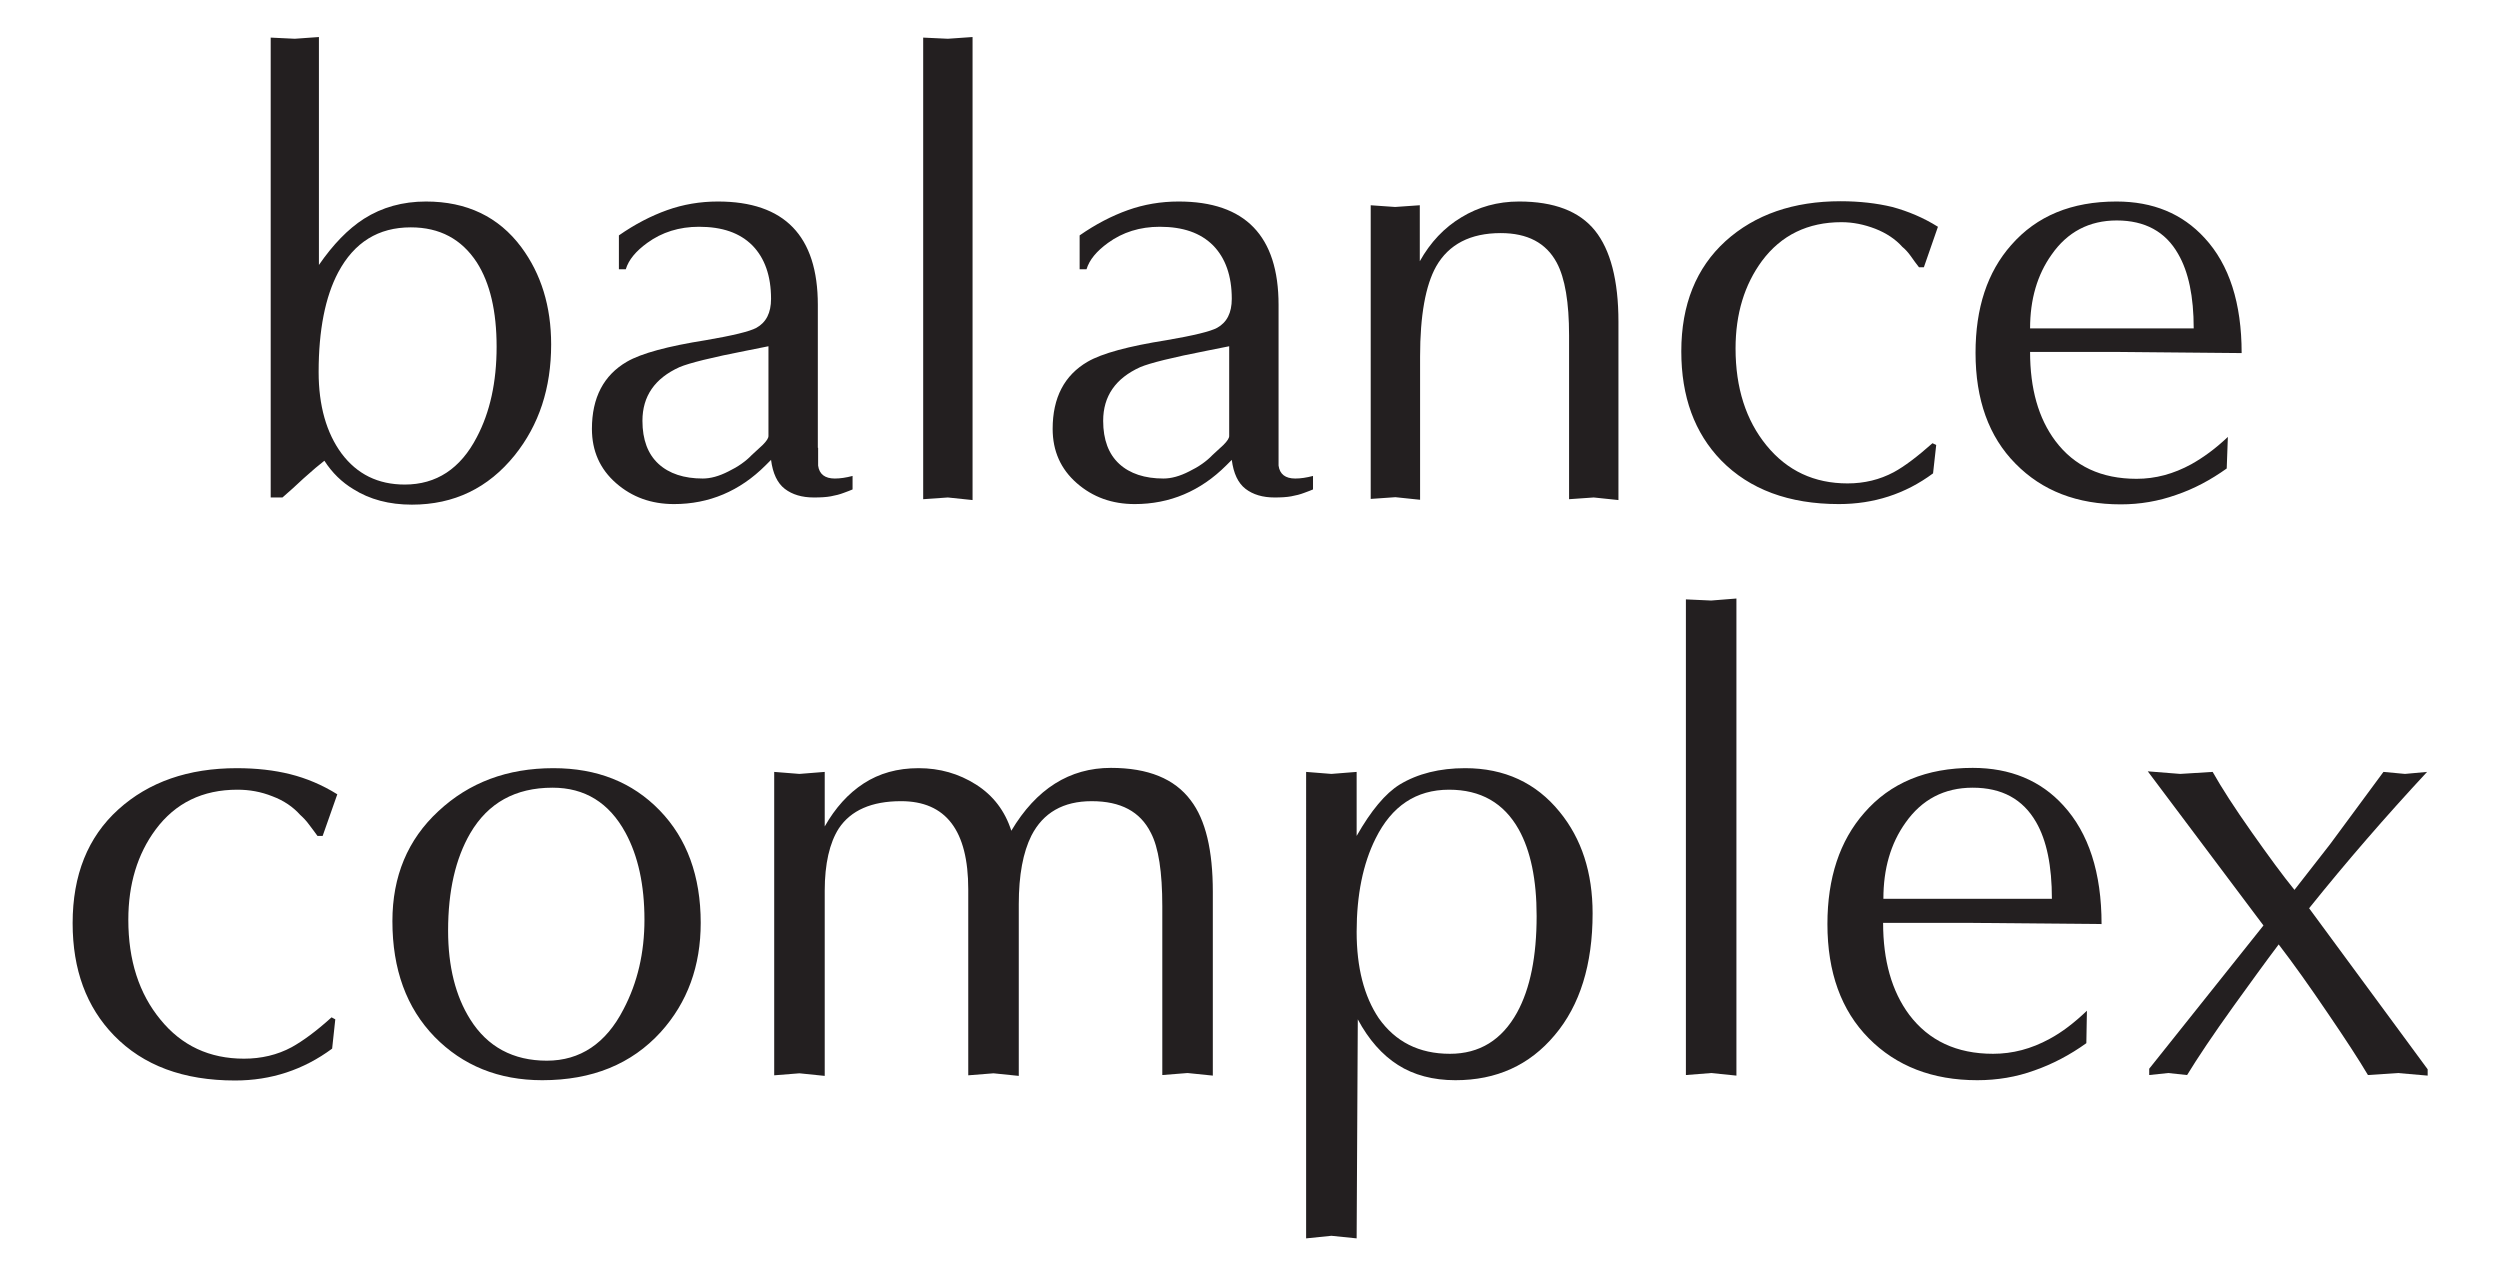
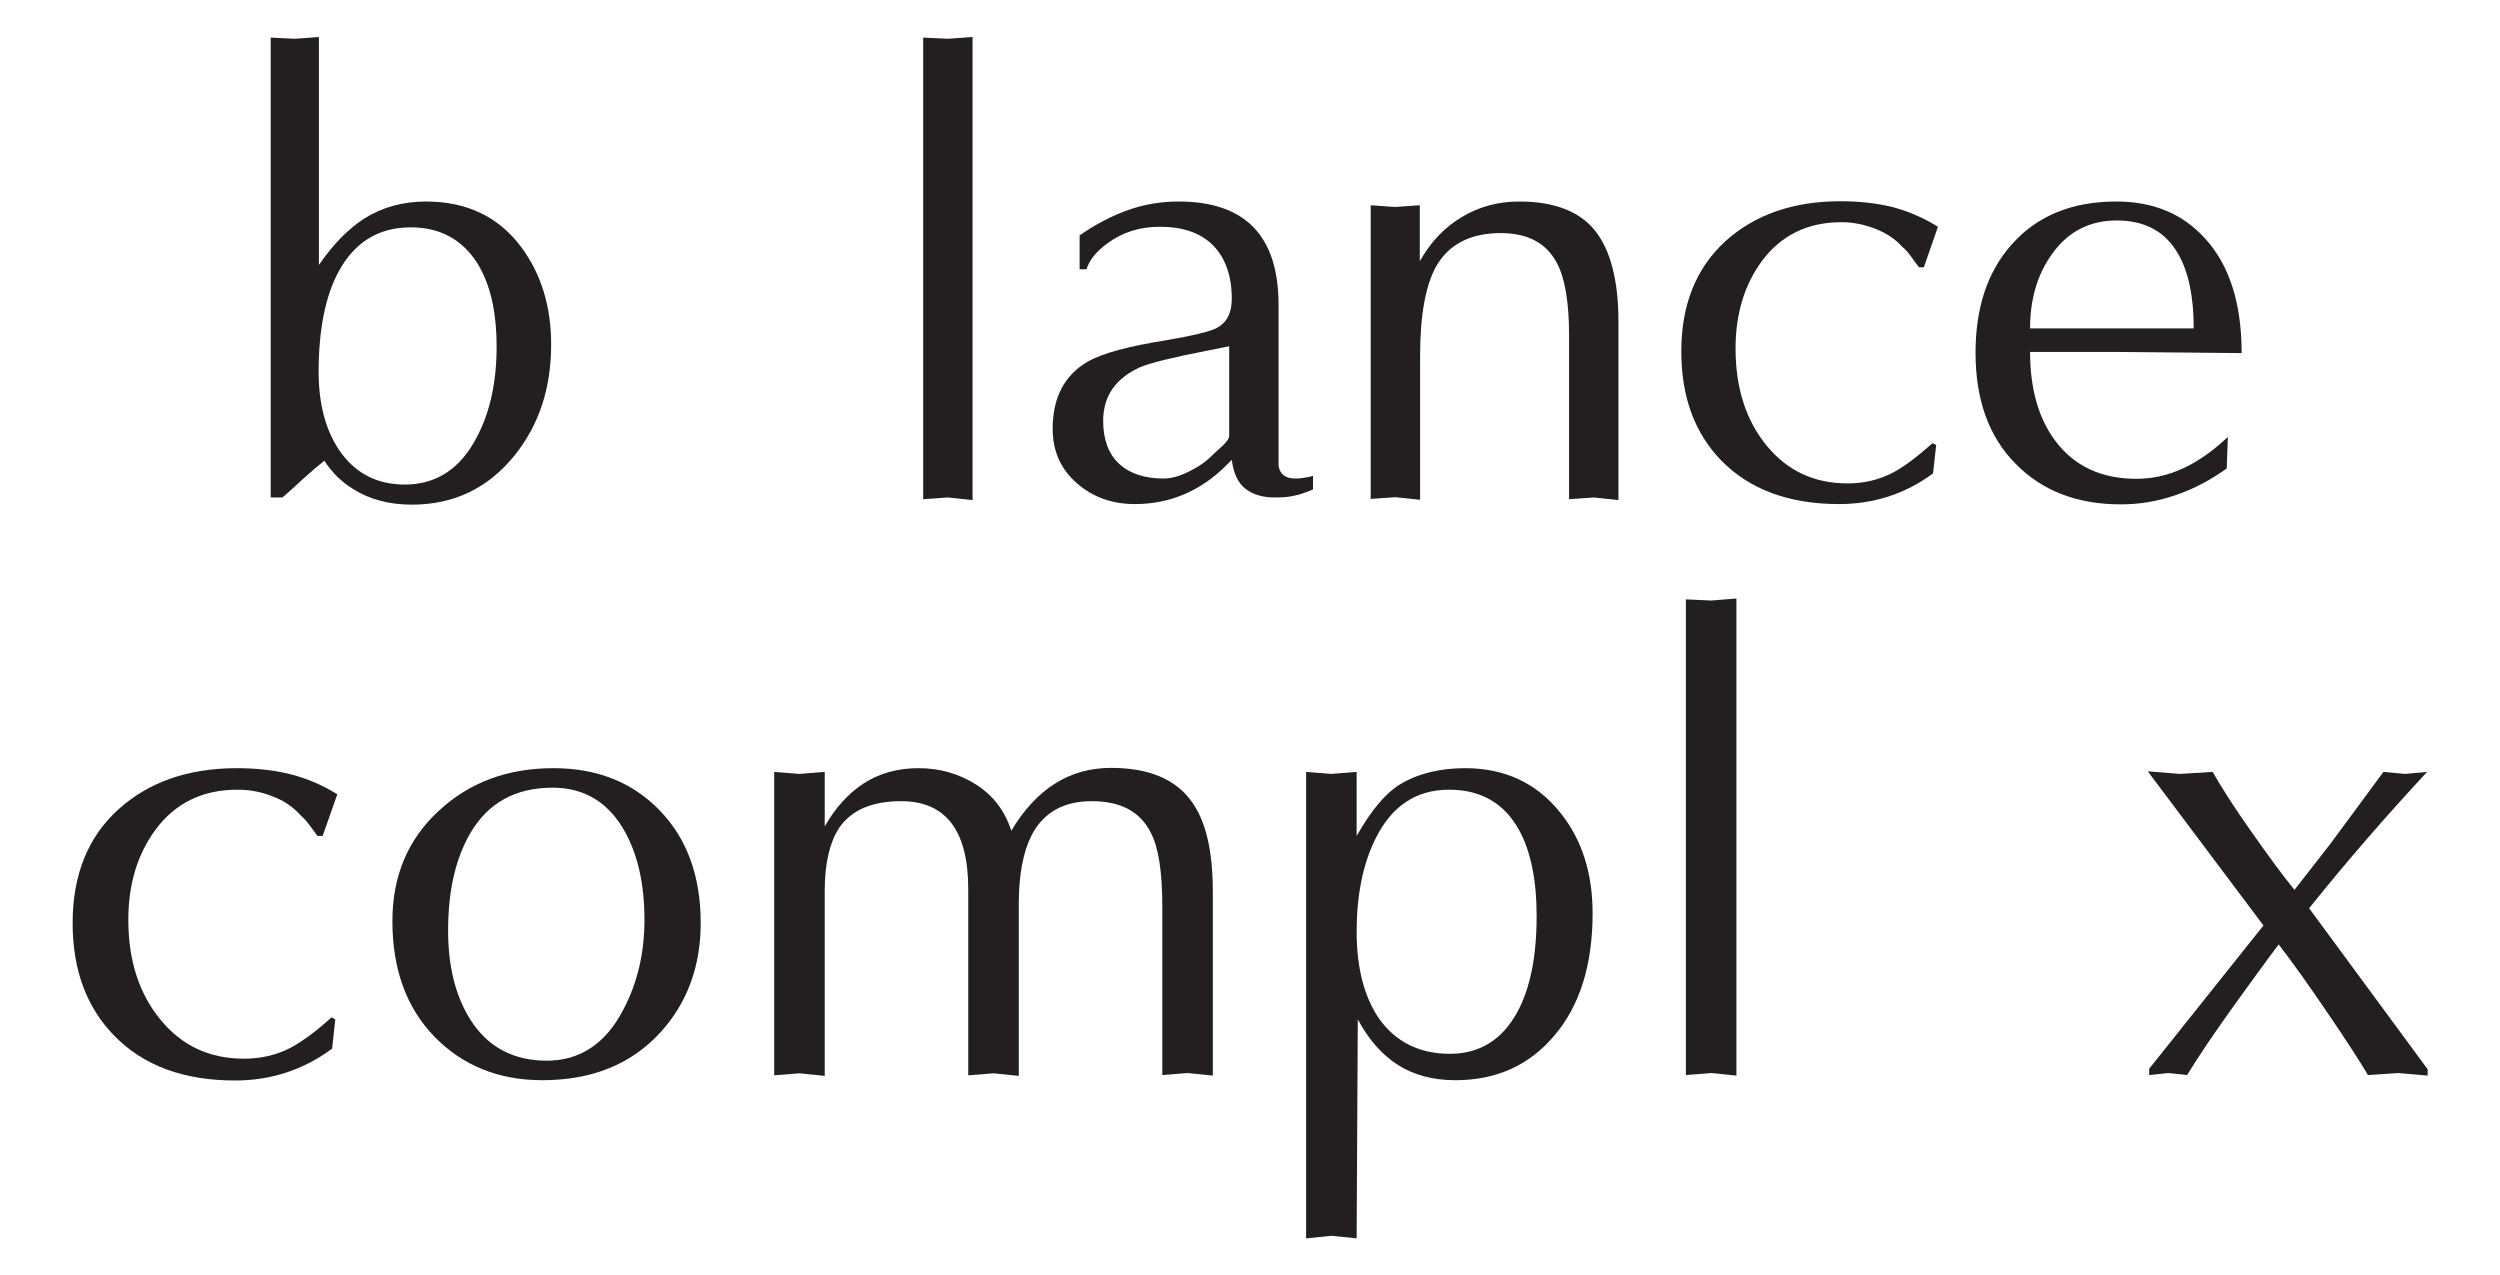
<svg xmlns="http://www.w3.org/2000/svg" version="1.1" id="Layer_1" x="0px" y="0px" viewBox="0 0 87.09 44.43" style="enable-background:new 0 0 87.09 44.43;" xml:space="preserve">
  <style type="text/css"> .st0{fill:#231F20;} </style>
  <g>
    <path class="st0" d="M9.43,1.31l0.84,0.04l0.84-0.06v7.94c0.49-0.71,1.01-1.25,1.57-1.61c0.63-0.4,1.35-0.6,2.16-0.6 c1.42,0,2.53,0.53,3.32,1.59c0.69,0.93,1.04,2.06,1.04,3.39c0,1.52-0.42,2.8-1.27,3.86c-0.92,1.14-2.11,1.72-3.58,1.72 c-0.79,0-1.47-0.18-2.04-0.54c-0.4-0.24-0.74-0.57-1.01-0.99c-0.17,0.13-0.42,0.34-0.73,0.62c-0.24,0.23-0.49,0.45-0.73,0.66H9.43 V1.31z M11.1,12.96c0,1.17,0.27,2.12,0.8,2.84c0.54,0.72,1.27,1.08,2.2,1.08c1.1,0,1.94-0.55,2.51-1.65 c0.46-0.87,0.69-1.92,0.69-3.15c0-1.24-0.23-2.22-0.69-2.94c-0.53-0.81-1.29-1.22-2.3-1.22c-1.13,0-1.97,0.52-2.53,1.57 C11.33,10.34,11.1,11.5,11.1,12.96z" />
-     <path class="st0" d="M28.5,15.6c0,0.21,0,0.42,0,0.62c0.04,0.3,0.24,0.45,0.58,0.45c0.19,0,0.39-0.03,0.62-0.09v0.47 c-0.07,0.03-0.17,0.07-0.31,0.12c-0.13,0.05-0.28,0.09-0.45,0.12c-0.16,0.03-0.36,0.04-0.59,0.04c-0.41,0-0.75-0.1-1.01-0.3 c-0.26-0.2-0.42-0.54-0.48-1.01l-0.19,0.19c-0.9,0.9-1.97,1.35-3.19,1.35c-0.79,0-1.46-0.24-2.02-0.73 c-0.56-0.49-0.84-1.12-0.84-1.89c0-1.09,0.41-1.87,1.22-2.34c0.5-0.29,1.42-0.54,2.75-0.75c0.93-0.16,1.52-0.3,1.76-0.43 c0.34-0.19,0.51-0.52,0.51-1.01c0-0.8-0.22-1.42-0.65-1.86c-0.44-0.44-1.05-0.65-1.86-0.65c-0.69,0-1.29,0.19-1.8,0.56 c-0.4,0.29-0.65,0.59-0.75,0.92h-0.24V8.2c0.56-0.39,1.12-0.68,1.68-0.88c0.56-0.2,1.15-0.3,1.77-0.3c2.32,0,3.48,1.2,3.48,3.6 V15.6z M26.78,12.06l-0.75,0.15c-1.24,0.24-2.03,0.44-2.36,0.58c-0.86,0.39-1.29,1.01-1.29,1.87c0,0.66,0.19,1.16,0.56,1.5 c0.37,0.34,0.89,0.51,1.54,0.51c0.27,0,0.57-0.08,0.9-0.25c0.33-0.16,0.6-0.35,0.81-0.57c0.11-0.1,0.24-0.22,0.38-0.35 c0.14-0.14,0.2-0.24,0.2-0.31V12.06z" />
    <path class="st0" d="M32.16,1.31l0.86,0.04l0.86-0.06v16.13l-0.86-0.09l-0.86,0.06V1.31z" />
    <path class="st0" d="M44.54,15.6c0,0.21,0,0.42,0,0.62c0.04,0.3,0.24,0.45,0.58,0.45c0.19,0,0.39-0.03,0.62-0.09v0.47 c-0.07,0.03-0.17,0.07-0.31,0.12c-0.13,0.05-0.28,0.09-0.45,0.12c-0.16,0.03-0.36,0.04-0.58,0.04c-0.41,0-0.75-0.1-1.01-0.3 c-0.26-0.2-0.42-0.54-0.48-1.01l-0.19,0.19c-0.9,0.9-1.97,1.35-3.19,1.35c-0.79,0-1.46-0.24-2.02-0.73 c-0.56-0.49-0.84-1.12-0.84-1.89c0-1.09,0.41-1.87,1.22-2.34c0.5-0.29,1.42-0.54,2.75-0.75c0.93-0.16,1.52-0.3,1.76-0.43 c0.34-0.19,0.51-0.52,0.51-1.01c0-0.8-0.22-1.42-0.65-1.86c-0.44-0.44-1.05-0.65-1.86-0.65c-0.69,0-1.29,0.19-1.8,0.56 c-0.4,0.29-0.65,0.59-0.75,0.92h-0.24V8.2c0.56-0.39,1.12-0.68,1.68-0.88c0.56-0.2,1.15-0.3,1.77-0.3c2.32,0,3.48,1.2,3.48,3.6 V15.6z M42.83,12.06l-0.75,0.15c-1.24,0.24-2.03,0.44-2.36,0.58c-0.86,0.39-1.29,1.01-1.29,1.87c0,0.66,0.19,1.16,0.56,1.5 c0.37,0.34,0.89,0.51,1.54,0.51c0.27,0,0.57-0.08,0.9-0.25c0.33-0.16,0.6-0.35,0.81-0.57c0.11-0.1,0.24-0.22,0.38-0.35 c0.14-0.14,0.2-0.24,0.2-0.31V12.06z" />
    <path class="st0" d="M47.74,7.15l0.86,0.06l0.86-0.06V9.1c0.37-0.66,0.85-1.17,1.45-1.53c0.59-0.36,1.26-0.55,2.01-0.55 c1.22,0,2.1,0.34,2.64,1.01c0.54,0.67,0.82,1.73,0.82,3.18v6.21l-0.86-0.09l-0.86,0.06v-5.71c0-1.14-0.14-1.99-0.43-2.53 c-0.37-0.69-1.02-1.03-1.95-1.03c-1.06,0-1.81,0.39-2.25,1.16c-0.37,0.66-0.56,1.71-0.56,3.14v4.99l-0.86-0.09l-0.86,0.06V7.15z" />
    <path class="st0" d="M67.02,9.31h-0.17c-0.09-0.11-0.18-0.24-0.28-0.38c-0.1-0.14-0.2-0.25-0.3-0.33 c-0.24-0.27-0.56-0.48-0.94-0.63c-0.39-0.15-0.78-0.23-1.18-0.23c-1.17,0-2.1,0.45-2.77,1.35c-0.61,0.83-0.92,1.84-0.92,3.05 c0,1.37,0.36,2.5,1.08,3.38c0.72,0.88,1.66,1.32,2.82,1.32c0.59,0,1.12-0.13,1.61-0.39c0.37-0.2,0.82-0.54,1.35-1.01l0.13,0.06 l-0.11,0.99c-0.97,0.72-2.07,1.07-3.28,1.07c-1.74,0-3.11-0.51-4.1-1.52c-0.93-0.96-1.39-2.22-1.39-3.8c0-1.63,0.52-2.91,1.54-3.84 c1.03-0.93,2.37-1.39,4.01-1.39c0.66,0,1.26,0.07,1.8,0.2C66.47,7.36,67,7.58,67.51,7.9L67.02,9.31z" />
    <path class="st0" d="M77.57,16.32c-0.56,0.4-1.14,0.71-1.76,0.92c-0.62,0.22-1.26,0.33-1.93,0.33c-1.52,0-2.74-0.47-3.67-1.42 c-0.93-0.94-1.39-2.23-1.39-3.86c0-1.56,0.41-2.81,1.24-3.75c0.89-1.02,2.11-1.52,3.67-1.52c1.27,0,2.29,0.42,3.07,1.27 c0.86,0.93,1.29,2.27,1.29,4.01l-4.35-0.04h-3.02c0,1.28,0.29,2.31,0.88,3.1c0.66,0.88,1.6,1.32,2.83,1.32 c0.66,0,1.29-0.17,1.91-0.51c0.41-0.23,0.84-0.54,1.27-0.95L77.57,16.32z M76.42,11.44c0-1.11-0.18-1.97-0.54-2.59 c-0.44-0.78-1.16-1.17-2.14-1.17c-0.96,0-1.72,0.4-2.27,1.19c-0.5,0.7-0.75,1.56-0.75,2.57H76.42z" />
-     <path class="st0" d="M11.24,29.12h-0.18c-0.09-0.12-0.18-0.25-0.29-0.39c-0.1-0.14-0.21-0.25-0.31-0.34 c-0.25-0.28-0.57-0.5-0.97-0.65c-0.4-0.16-0.8-0.23-1.22-0.23c-1.21,0-2.16,0.46-2.85,1.39c-0.63,0.85-0.95,1.9-0.95,3.14 c0,1.41,0.37,2.57,1.12,3.48c0.74,0.91,1.71,1.36,2.91,1.36c0.6,0,1.16-0.13,1.66-0.4c0.38-0.21,0.85-0.55,1.39-1.04l0.13,0.07 l-0.11,1.02c-1,0.74-2.13,1.11-3.38,1.11c-1.8,0-3.2-0.52-4.22-1.57c-0.96-0.99-1.44-2.29-1.44-3.91c0-1.68,0.53-3,1.59-3.96 c1.06-0.96,2.44-1.44,4.13-1.44c0.68,0,1.3,0.07,1.86,0.21c0.56,0.14,1.11,0.37,1.64,0.7L11.24,29.12z" />
+     <path class="st0" d="M11.24,29.12h-0.18c-0.09-0.12-0.18-0.25-0.29-0.39c-0.1-0.14-0.21-0.25-0.31-0.34 c-0.25-0.28-0.57-0.5-0.97-0.65c-0.4-0.16-0.8-0.23-1.22-0.23c-1.21,0-2.16,0.46-2.85,1.39c-0.63,0.85-0.95,1.9-0.95,3.14 c0,1.41,0.37,2.57,1.12,3.48c0.74,0.91,1.71,1.36,2.91,1.36c0.6,0,1.16-0.13,1.66-0.4c0.38-0.21,0.85-0.55,1.39-1.04l0.13,0.07 l-0.11,1.02c-1,0.74-2.13,1.11-3.38,1.11c-1.8,0-3.2-0.52-4.22-1.57c-0.96-0.99-1.44-2.29-1.44-3.91c0-1.68,0.53-3,1.59-3.96 c1.06-0.96,2.44-1.44,4.13-1.44c0.68,0,1.3,0.07,1.86,0.21c0.56,0.14,1.11,0.37,1.64,0.7L11.24,29.12" />
    <path class="st0" d="M19.28,26.76c1.52,0,2.75,0.49,3.7,1.47c0.95,0.98,1.43,2.29,1.43,3.92c0,1.5-0.46,2.77-1.39,3.8 c-1.02,1.12-2.39,1.68-4.13,1.68c-1.52,0-2.77-0.51-3.75-1.51c-0.98-1.01-1.47-2.35-1.47-4.03c0-1.56,0.53-2.84,1.6-3.83 C16.34,27.26,17.67,26.76,19.28,26.76z M15.61,32.42c0,1.25,0.26,2.28,0.77,3.09c0.6,0.96,1.5,1.44,2.67,1.44 c1.16,0,2.06-0.6,2.67-1.79c0.49-0.93,0.73-1.97,0.73-3.12c0-1.21-0.22-2.22-0.66-3.03c-0.57-1.05-1.42-1.57-2.54-1.57 c-1.3,0-2.25,0.53-2.87,1.59C15.87,29.91,15.61,31.03,15.61,32.42z" />
    <path class="st0" d="M26.97,26.89l0.88,0.07l0.88-0.07v1.9c0.37-0.65,0.82-1.15,1.36-1.5c0.54-0.35,1.17-0.53,1.91-0.53 c0.74,0,1.4,0.19,2,0.57c0.6,0.38,1.01,0.92,1.23,1.61c0.87-1.46,2.03-2.19,3.47-2.19c1.3,0,2.22,0.38,2.78,1.13 c0.52,0.68,0.77,1.74,0.77,3.19v6.4l-0.88-0.09l-0.88,0.07v-5.88c0-1.19-0.13-2.05-0.4-2.56c-0.37-0.74-1.05-1.1-2.06-1.1 c-0.99,0-1.69,0.4-2.1,1.2c-0.29,0.58-0.44,1.37-0.44,2.39v5.98l-0.88-0.09l-0.88,0.07v-6.48c0-2.05-0.78-3.07-2.34-3.07 c-1.03,0-1.75,0.32-2.17,0.95c-0.32,0.5-0.49,1.23-0.49,2.17v6.45l-0.88-0.09l-0.88,0.07V26.89z" />
    <path class="st0" d="M47.26,43.14l-0.88-0.09l-0.88,0.09V26.89l0.88,0.07l0.88-0.07v2.23c0.5-0.88,1-1.48,1.5-1.79 c0.63-0.38,1.39-0.57,2.28-0.57c1.37,0,2.47,0.51,3.29,1.52c0.77,0.94,1.15,2.12,1.15,3.54c0,1.78-0.44,3.2-1.32,4.24 c-0.88,1.05-2.03,1.57-3.46,1.57c-0.78,0-1.45-0.18-2-0.53c-0.55-0.35-1.02-0.88-1.4-1.59L47.26,43.14z M50.51,36.71 c1.03,0,1.81-0.48,2.34-1.44c0.46-0.84,0.68-1.96,0.68-3.36c0-1.27-0.21-2.27-0.62-3.01c-0.52-0.93-1.33-1.39-2.43-1.39 c-1.15,0-2,0.57-2.56,1.7c-0.44,0.88-0.66,1.97-0.66,3.25c0,1.25,0.26,2.25,0.77,3.01C48.61,36.29,49.43,36.71,50.51,36.71z" />
    <path class="st0" d="M58.73,20.88l0.88,0.04l0.88-0.07v16.62l-0.88-0.09l-0.88,0.07V20.88z" />
-     <path class="st0" d="M72.68,36.34c-0.57,0.41-1.18,0.73-1.81,0.95c-0.63,0.23-1.3,0.34-1.99,0.34c-1.56,0-2.82-0.49-3.78-1.46 c-0.96-0.97-1.44-2.3-1.44-3.98c0-1.61,0.43-2.9,1.28-3.87c0.91-1.05,2.17-1.57,3.78-1.57c1.31,0,2.37,0.44,3.16,1.31 c0.88,0.96,1.33,2.34,1.33,4.13l-4.49-0.04H65.6c0,1.31,0.3,2.38,0.91,3.2c0.68,0.9,1.65,1.36,2.92,1.36 c0.68,0,1.33-0.17,1.97-0.52c0.43-0.23,0.86-0.56,1.3-0.98L72.68,36.34z M71.48,31.31c0-1.14-0.18-2.03-0.55-2.67 c-0.46-0.8-1.19-1.2-2.21-1.2c-0.99,0-1.77,0.41-2.34,1.22c-0.52,0.73-0.77,1.61-0.77,2.65H71.48z" />
    <path class="st0" d="M74.82,26.87l1.13,0.09l1.13-0.07c0.31,0.55,0.76,1.25,1.36,2.1c0.6,0.85,1.09,1.52,1.49,2.01l1.24-1.59 l1.86-2.52l0.75,0.07l0.77-0.07c-1.44,1.55-2.81,3.13-4.11,4.75l4.13,5.61v0.22l-1.04-0.09l-1.04,0.07 c-0.32-0.54-0.79-1.26-1.39-2.14c-0.65-0.96-1.22-1.76-1.72-2.41c-0.49,0.65-1,1.36-1.55,2.12c-0.74,1.03-1.28,1.84-1.64,2.43 l-0.66-0.07l-0.66,0.07v-0.22l3.98-4.99L74.82,26.87z" />
  </g>
</svg>